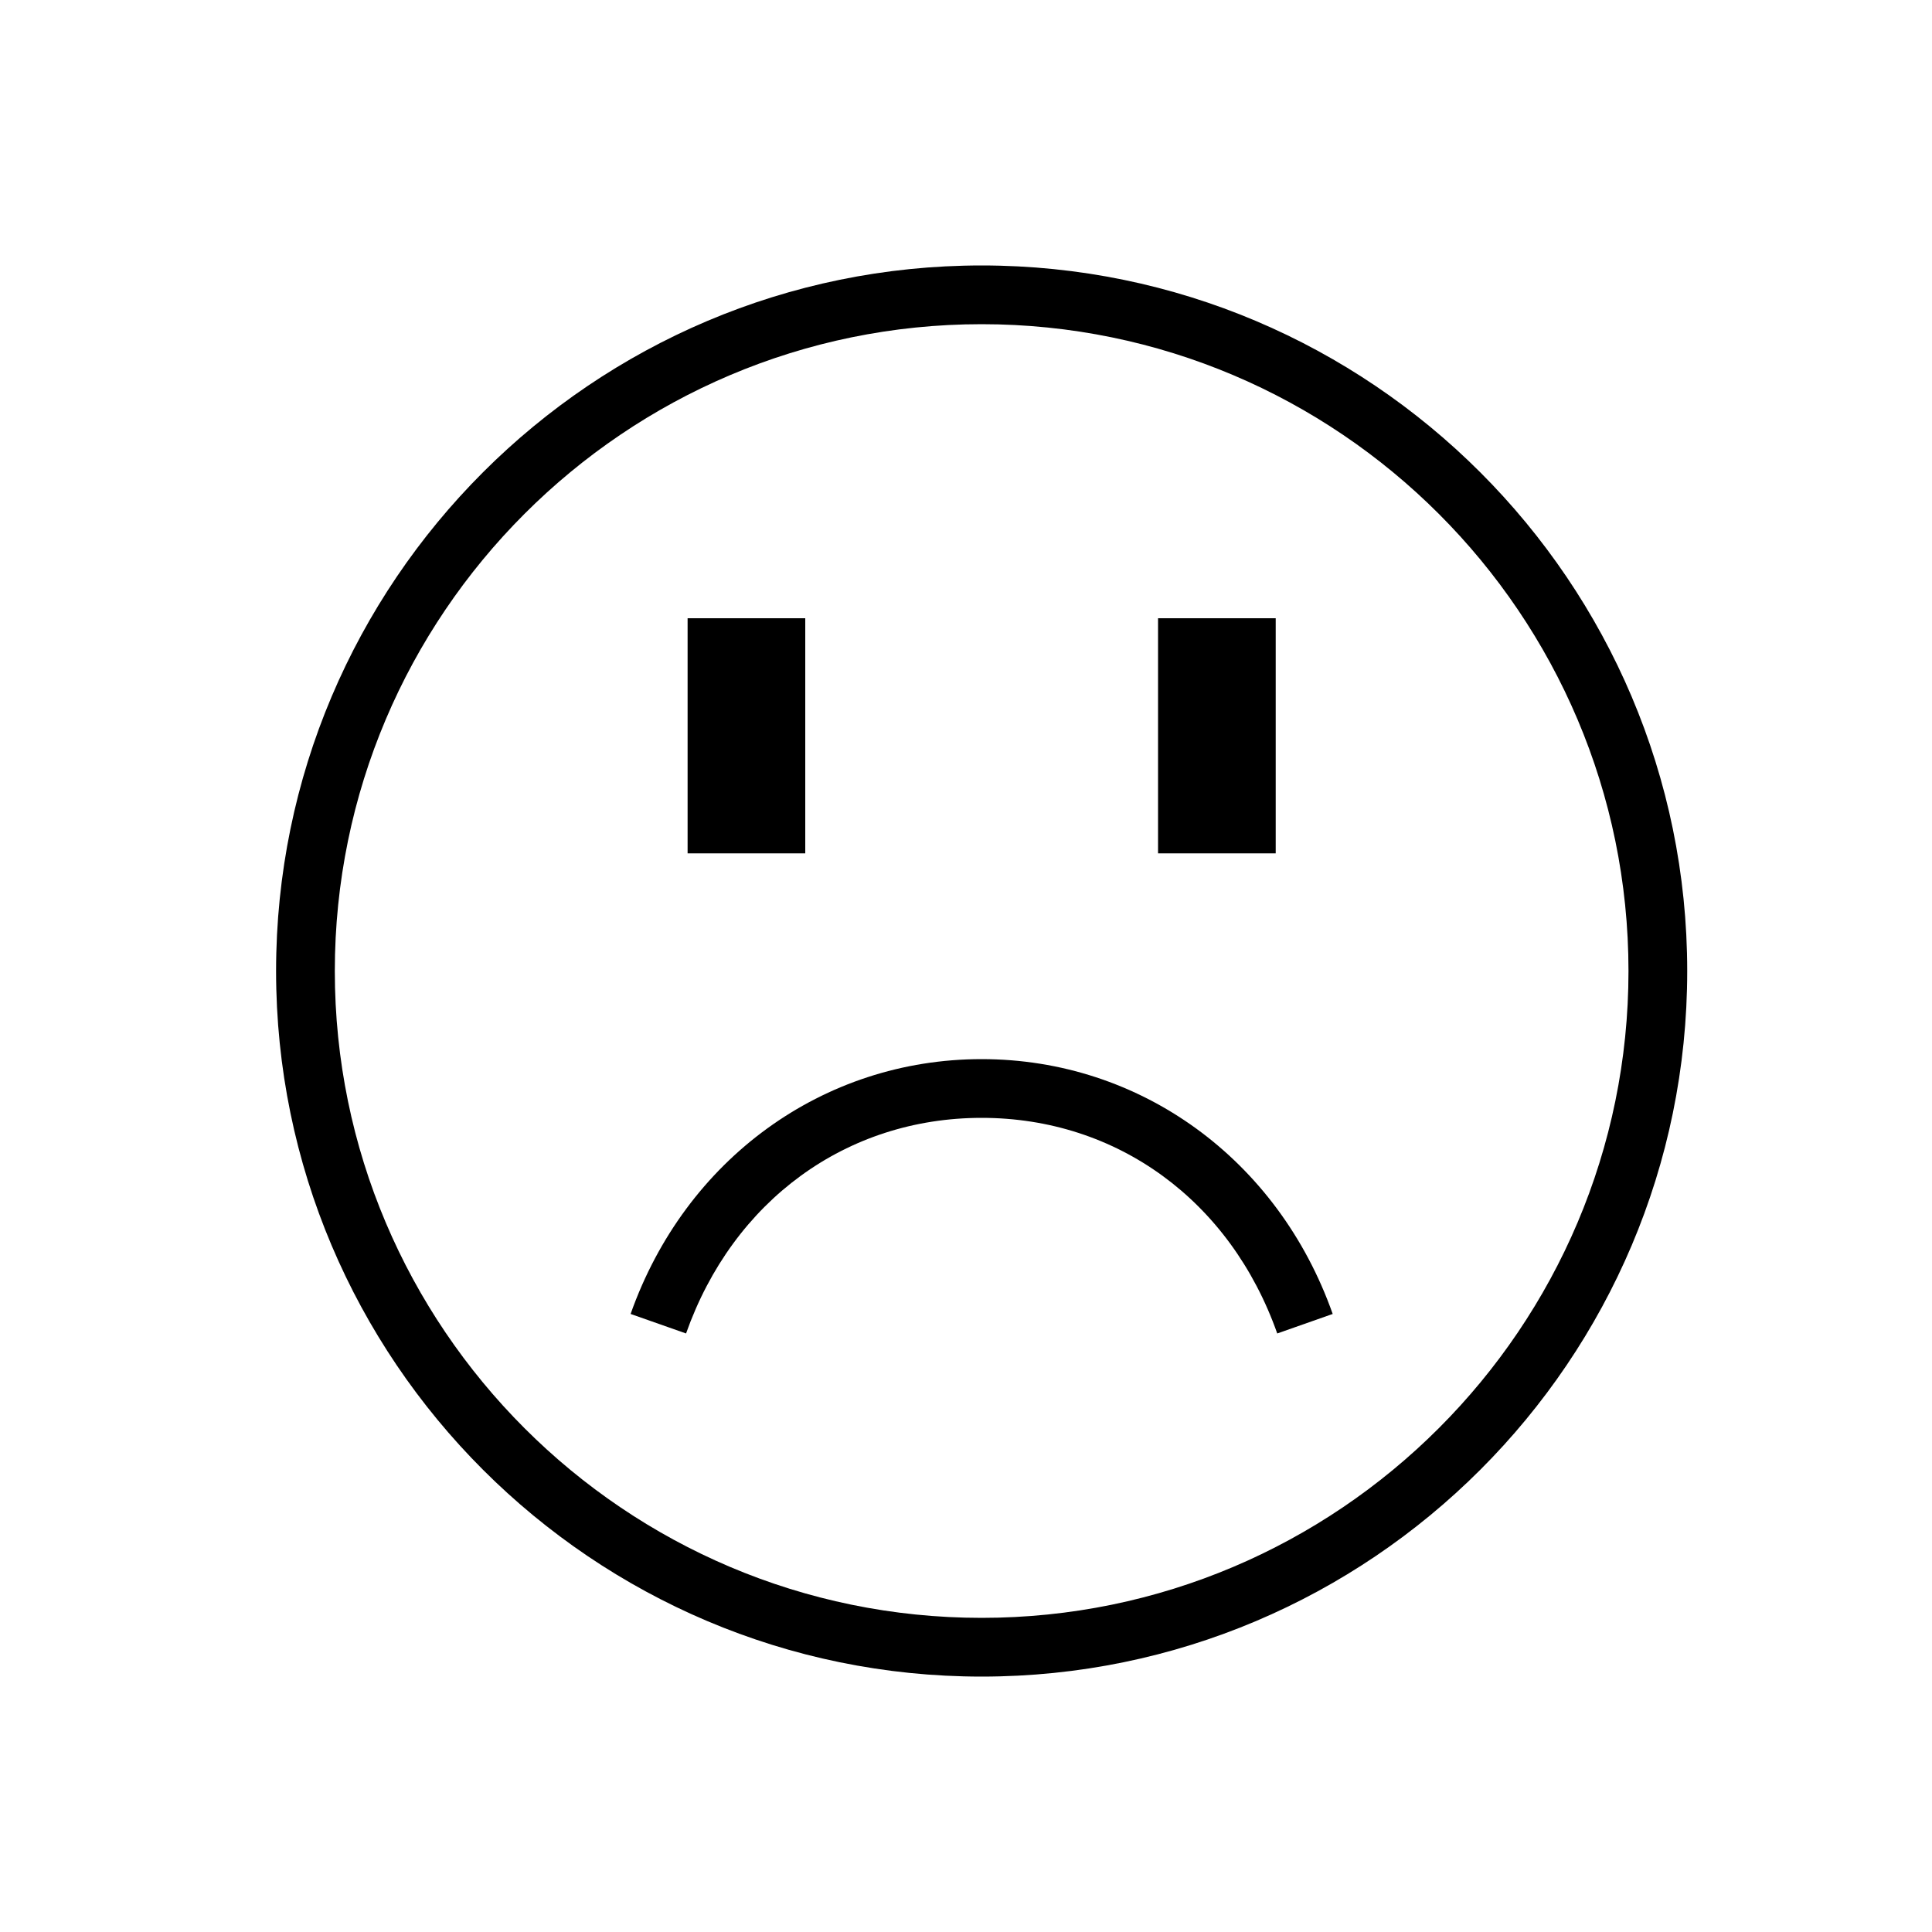
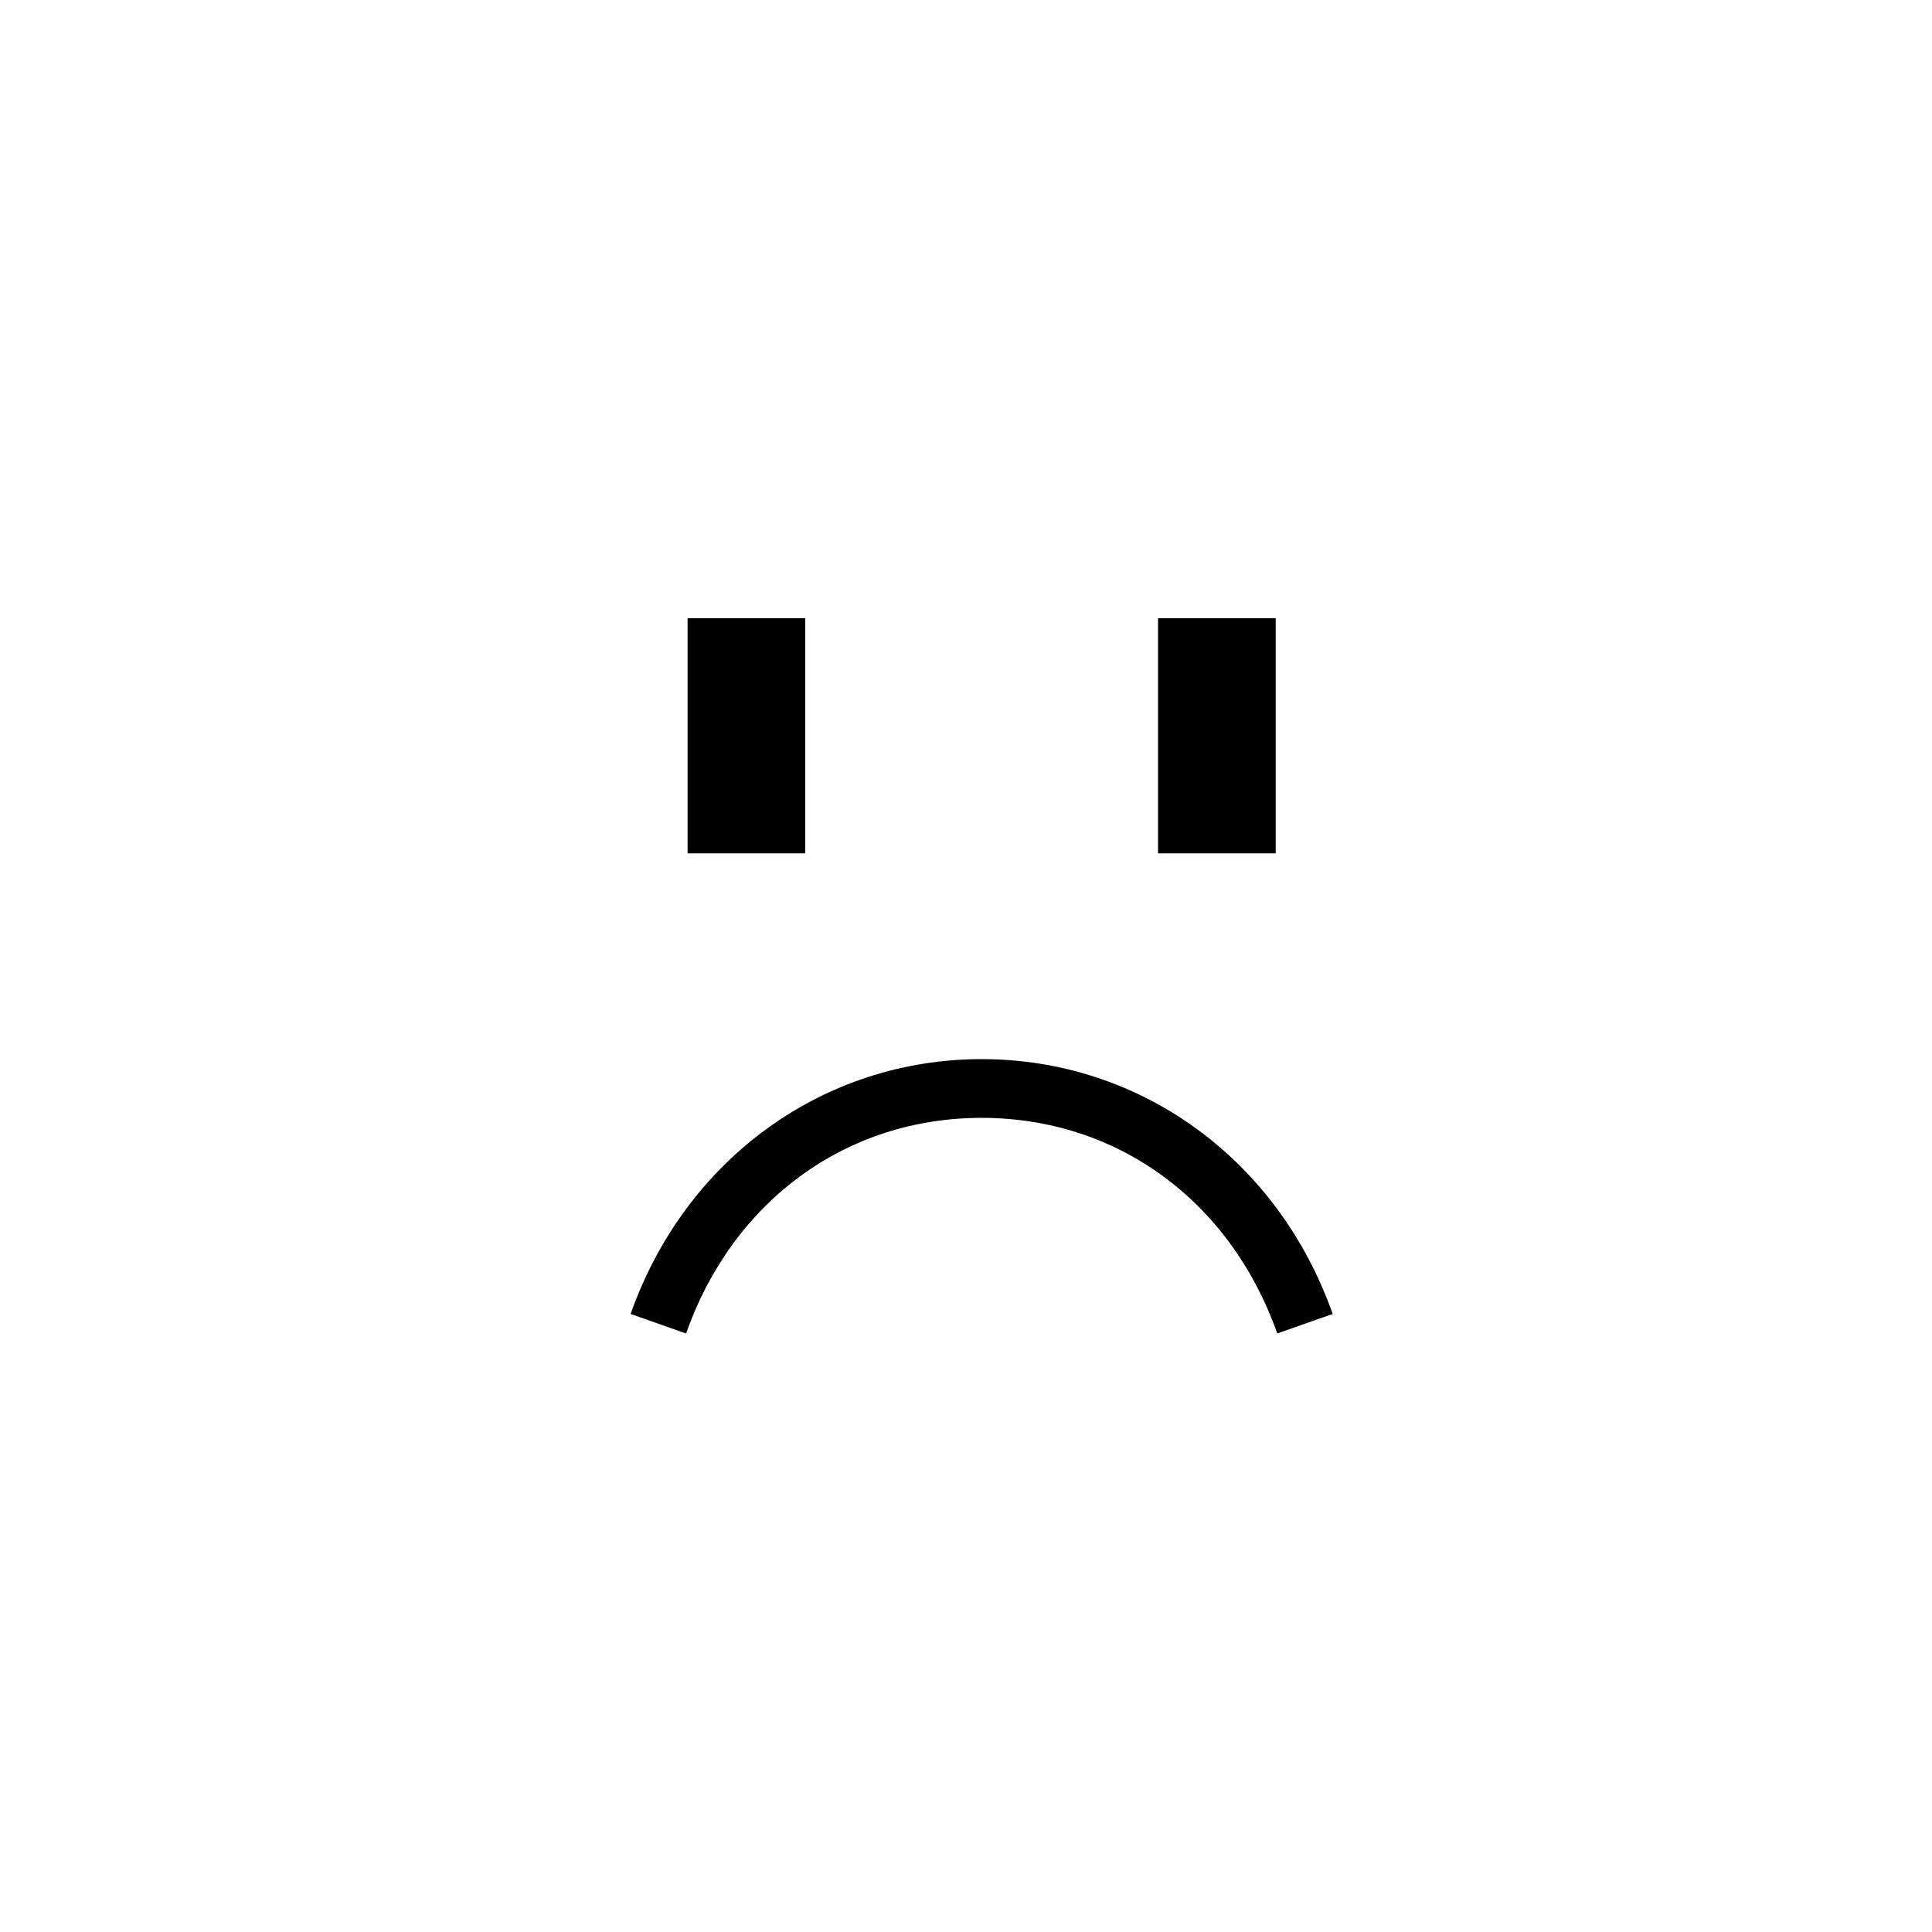
<svg xmlns="http://www.w3.org/2000/svg" width="100" height="100" viewBox="0 0 100 100" fill="none">
  <path d="M41.68 32H35.59V44.17H41.68V32Z" fill="black" />
  <path d="M66.03 32H59.94V44.17H66.03V32Z" fill="black" />
-   <path d="M50.81 13.74C30.67 13.74 14.29 30.12 14.29 50.26C14.29 70.4 30.67 86.78 50.81 86.78C70.95 86.78 87.33 70.4 87.33 50.26C87.33 30.12 70.94 13.74 50.81 13.74ZM50.81 83.74C32.35 83.74 17.33 68.72 17.33 50.26C17.33 31.8 32.35 16.78 50.81 16.78C69.27 16.78 84.29 31.8 84.29 50.26C84.29 68.72 69.27 83.74 50.81 83.74Z" fill="black" />
  <path d="M50.81 54.82C42.6 54.82 35.47 60 32.64 68.01L35.51 69.02C37.94 62.14 43.81 57.86 50.81 57.86C57.81 57.86 63.68 62.14 66.11 69.02L68.98 68.01C66.15 60 59.02 54.82 50.81 54.82Z" fill="black" />
</svg>